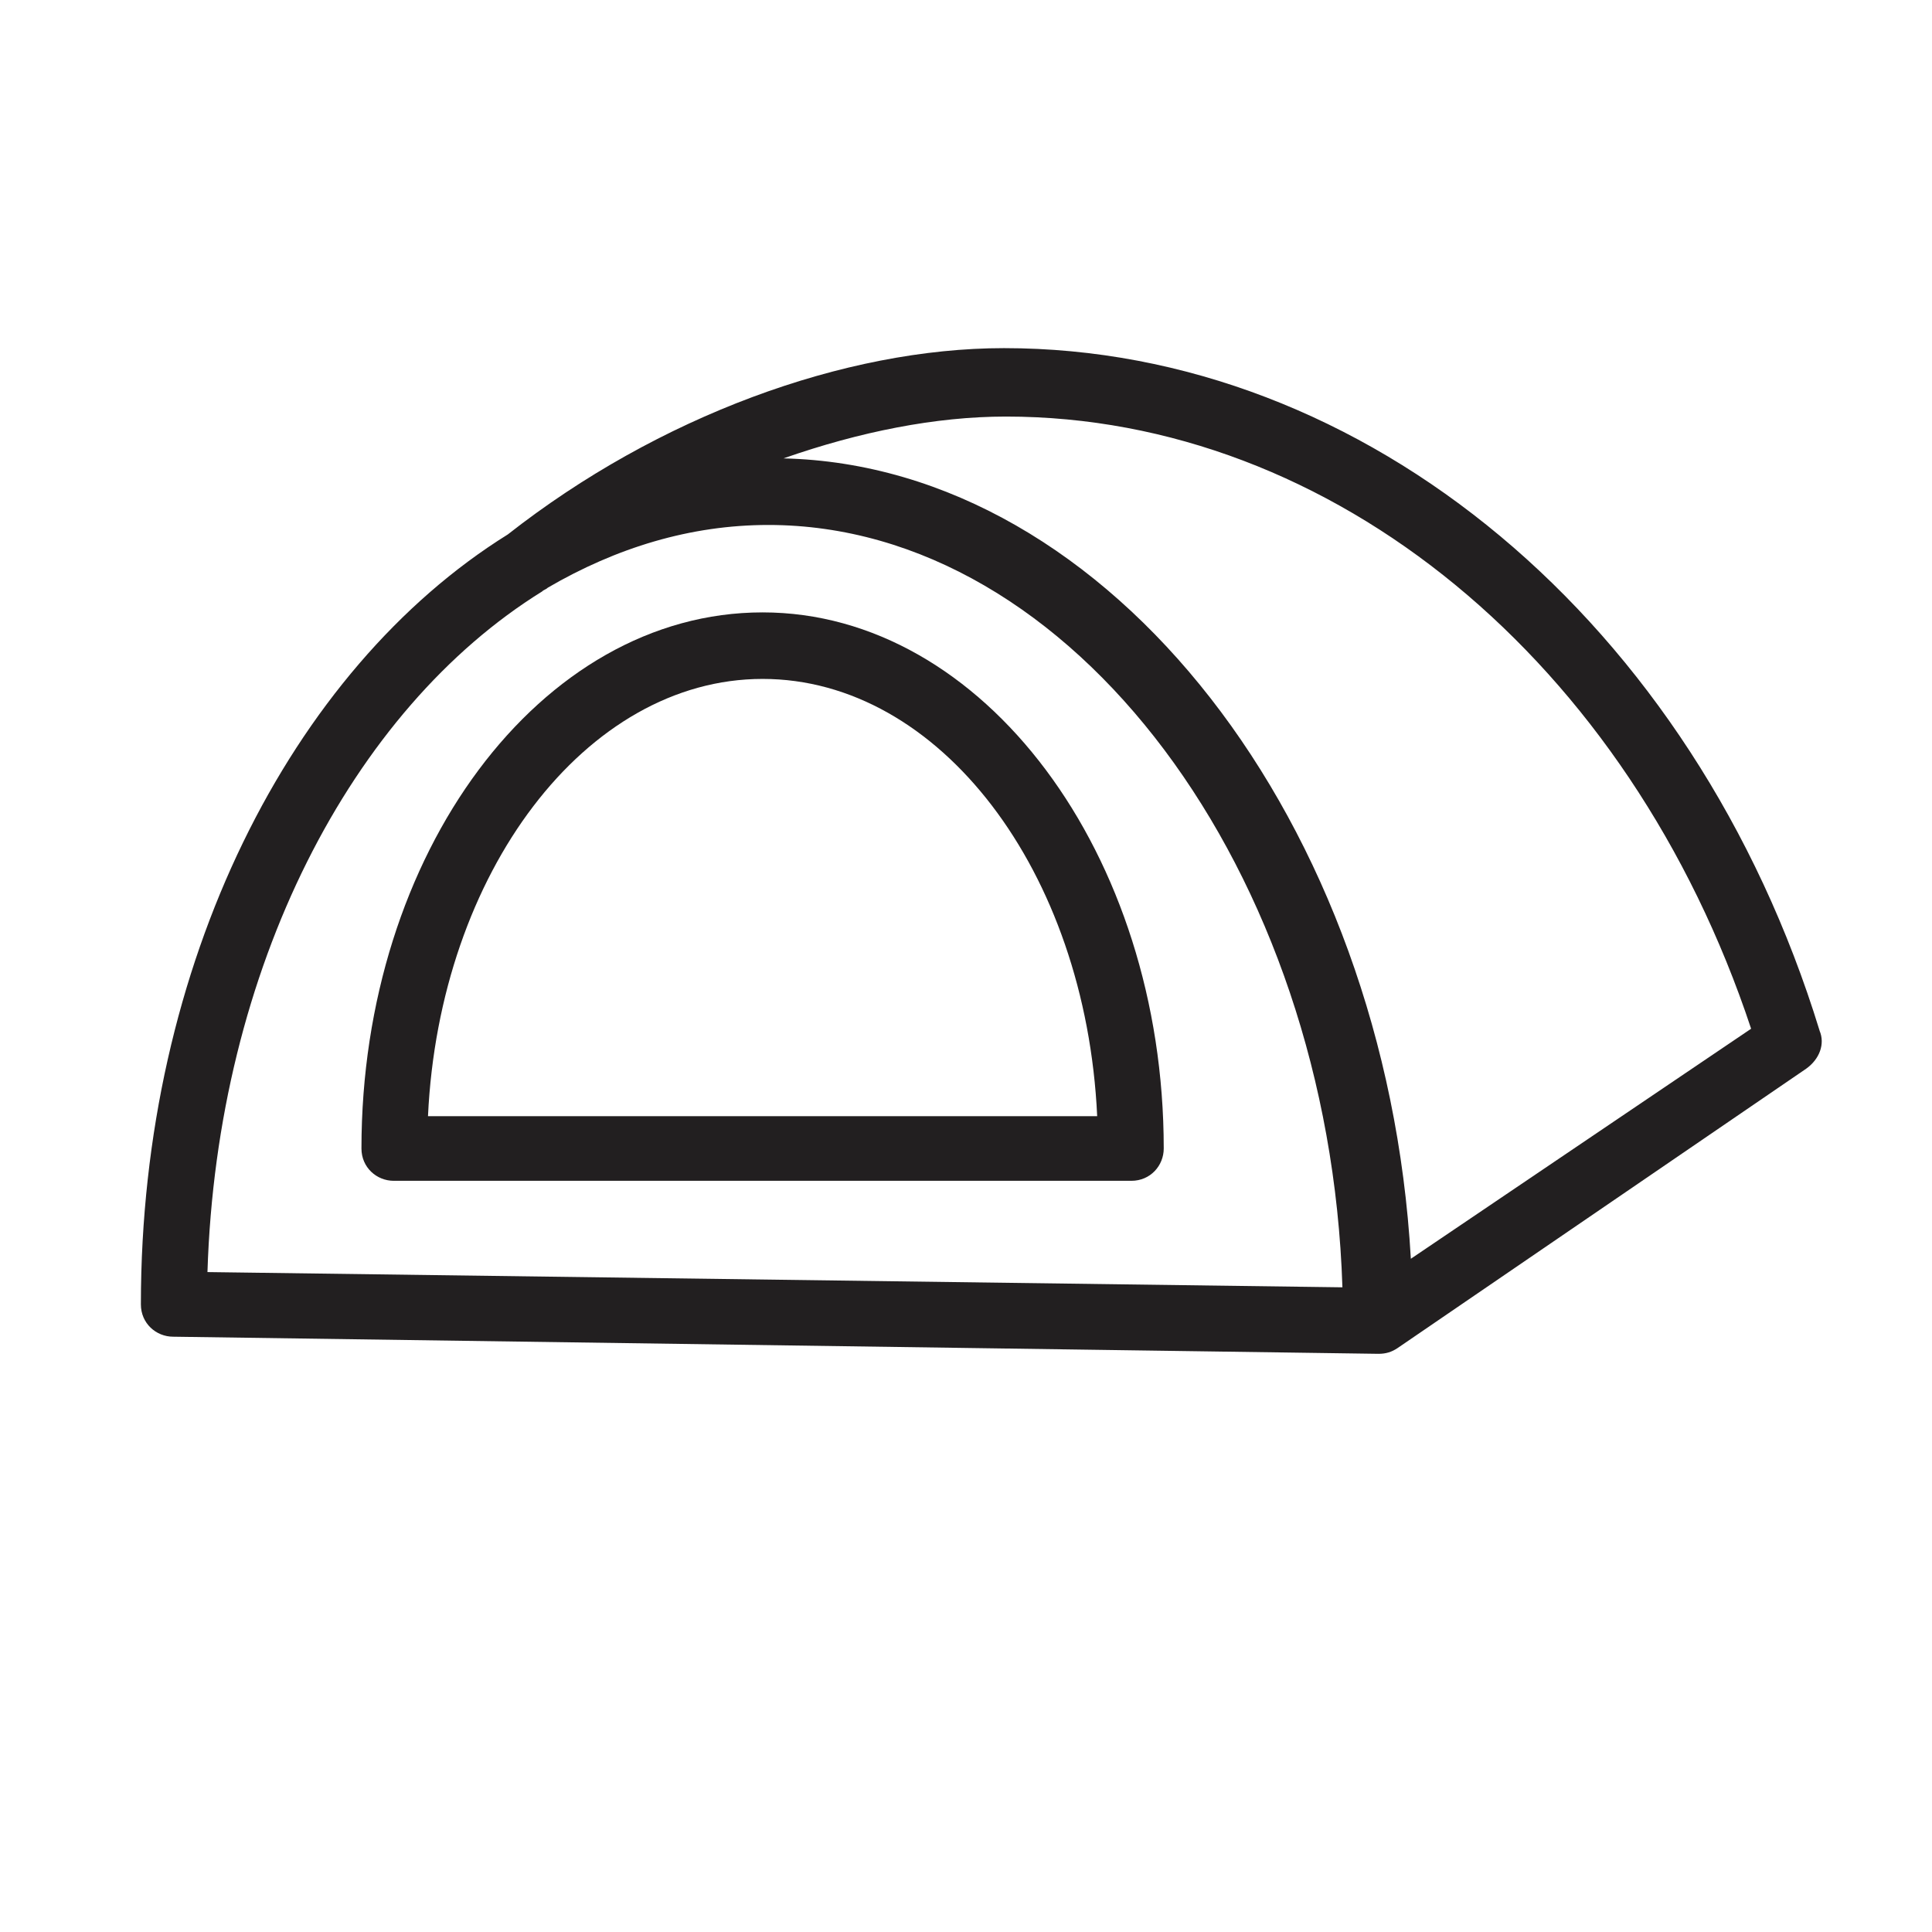
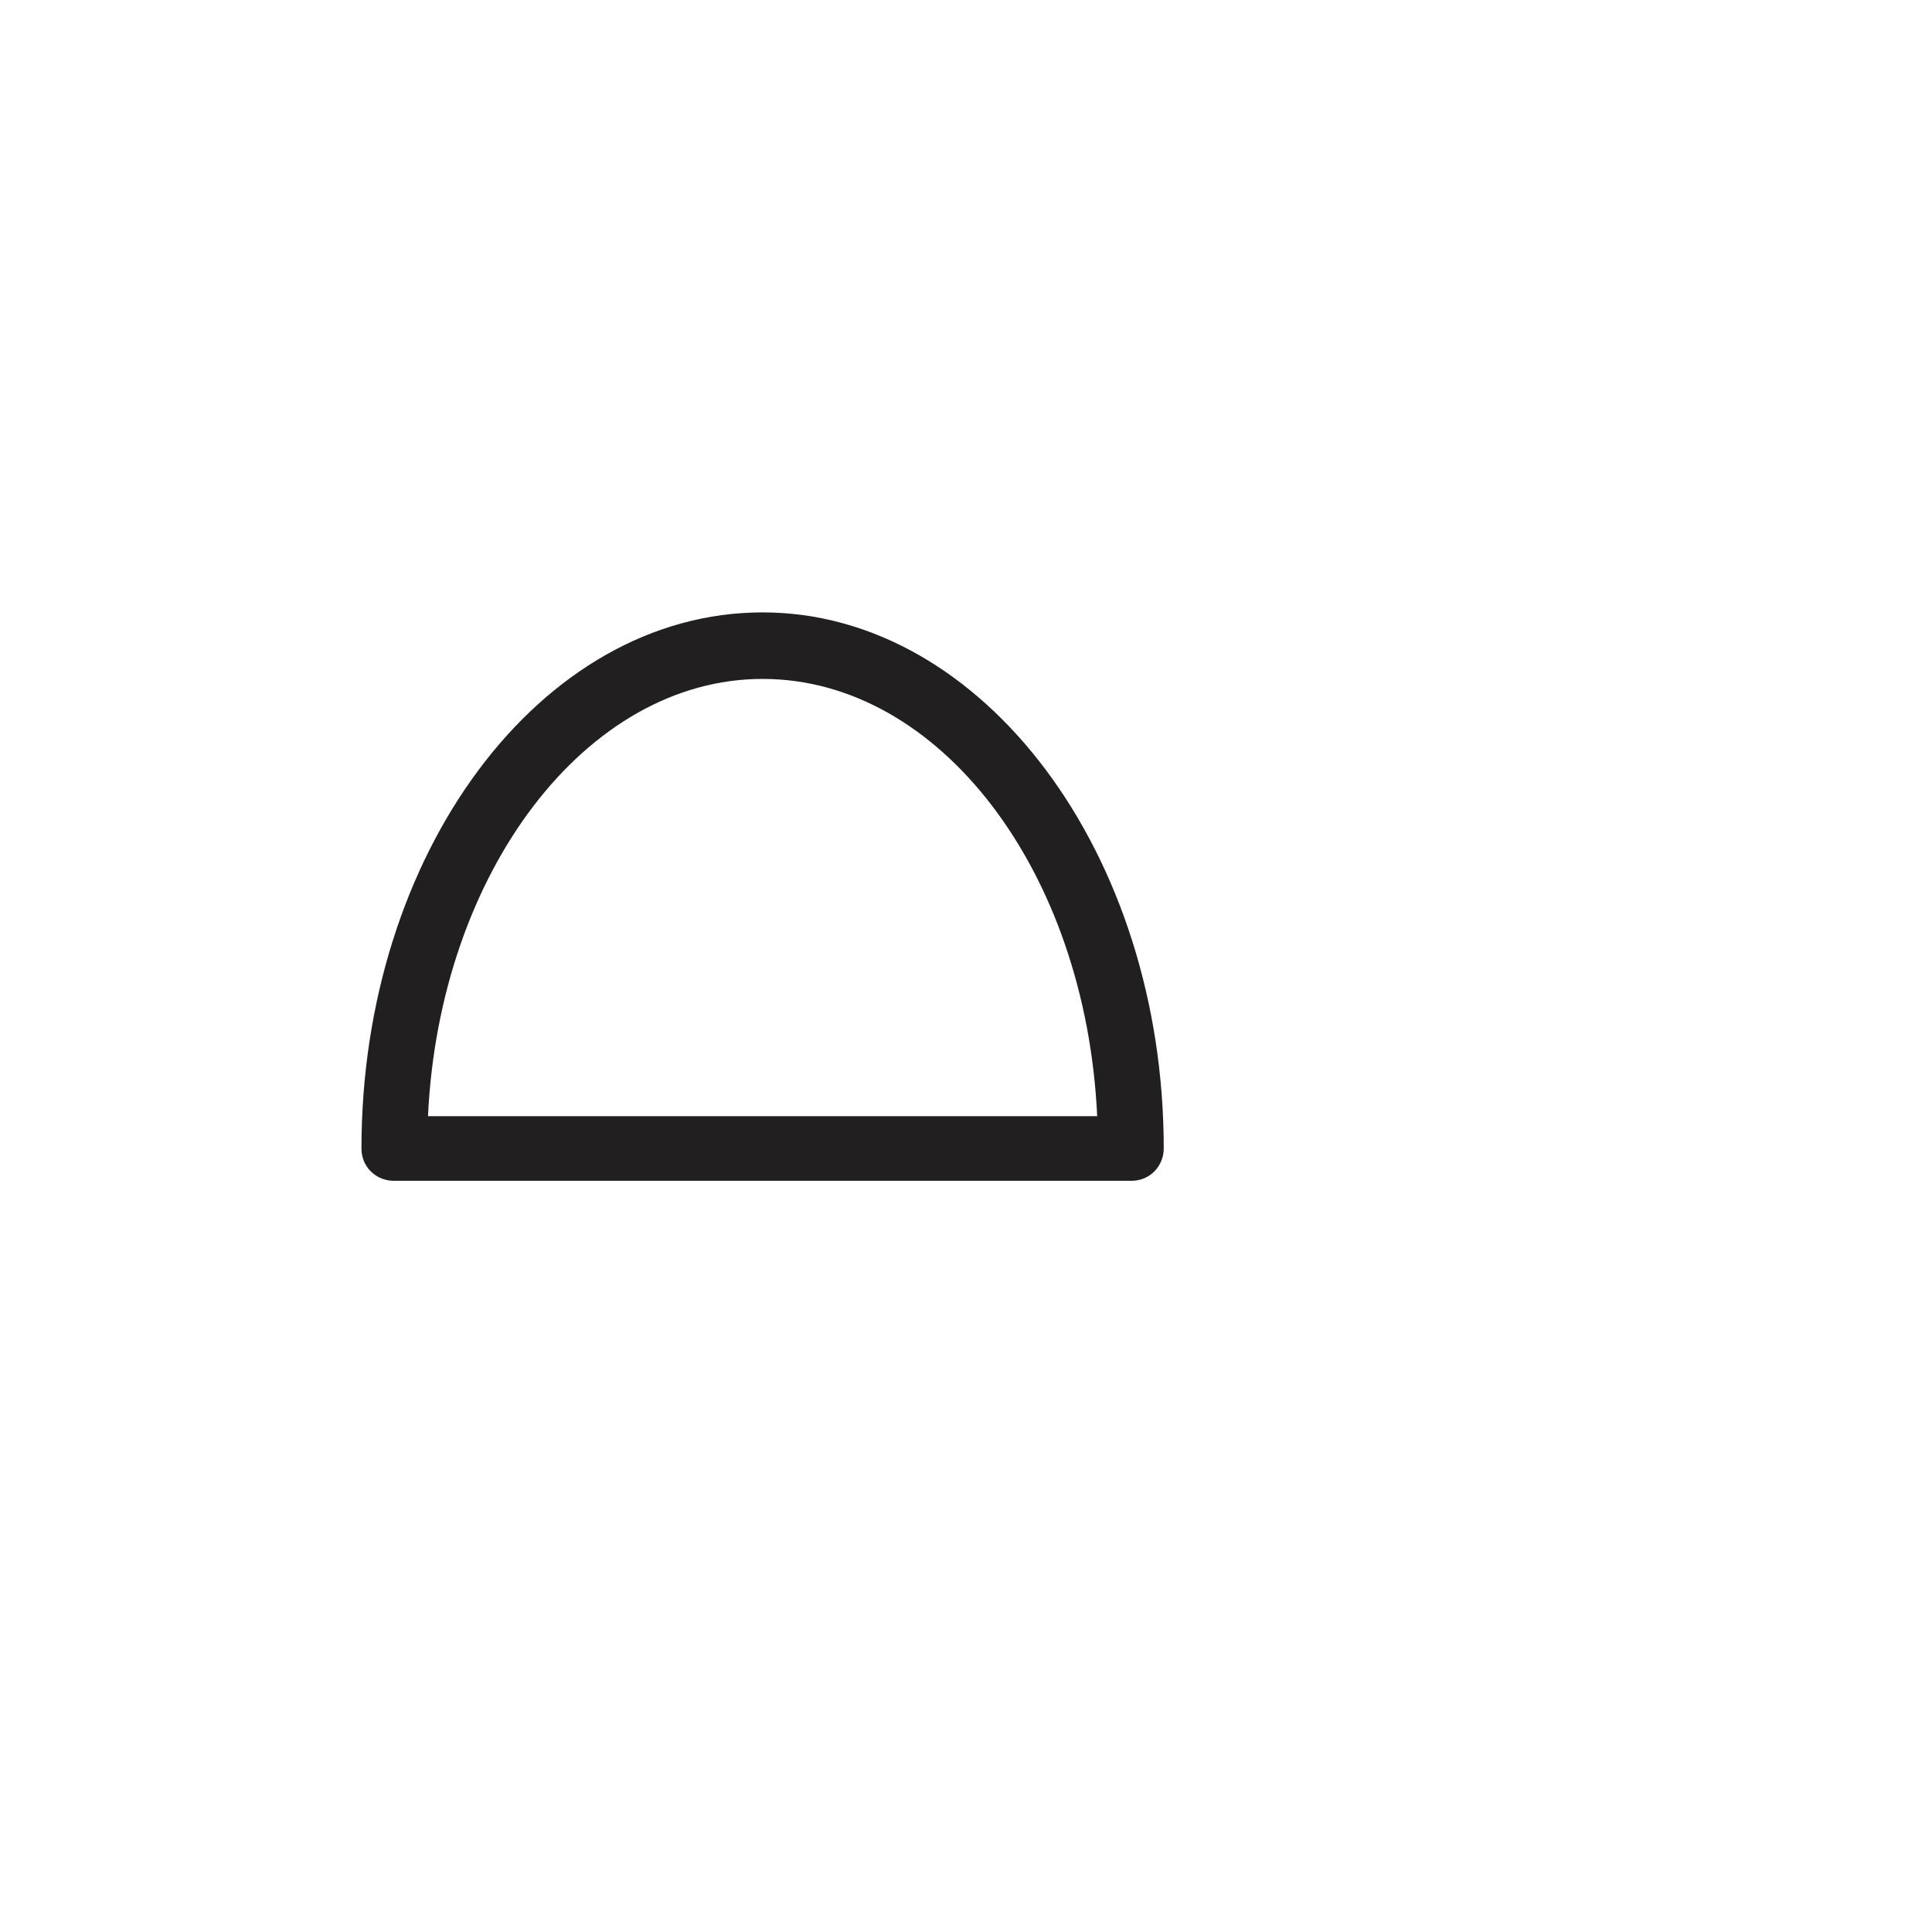
<svg xmlns="http://www.w3.org/2000/svg" width="800px" height="800px" version="1.1" viewBox="144 144 512 512">
  <g fill="#221f20">
-     <path d="m626.21 417.13c-33.254-108.32-120.41-180.87-216.14-180.87-42.32 0-91.691 18.137-131.5 49.375-57.434 35.766-97.234 113.86-97.234 204.04 0 5.039 4.031 8.566 8.566 8.566l319.41 4.535c2.016 0 3.527-0.504 5.039-1.512l108.32-74.059c3.527-2.523 5.035-6.551 3.527-10.078zm-427.23 63.984c2.519-80.609 38.289-149.13 88.672-180.36 0.504-0.504 1.008-0.504 1.512-1.008 18.137-10.578 37.785-16.625 58.441-16.625 80.609 0 148.62 91.691 152.15 202.03zm318.91-3.527c-6.551-115.37-79.602-210.09-166.26-212.11 20.152-7.055 40.305-11.082 58.945-11.082 86.656 0 165.25 64.992 197.49 162.23z" />
    <path d="m346.09 306.29c-58.945 0-106.3 63.984-106.3 142.07 0 5.039 4.031 8.566 8.566 8.566h195.48c5.039 0 8.566-4.031 8.566-8.566 0-78.09-47.863-142.07-106.3-142.07zm-88.668 133.51c3.023-64.488 41.816-115.88 88.672-115.88s85.648 50.883 88.672 115.88z" />
  </g>
</svg>